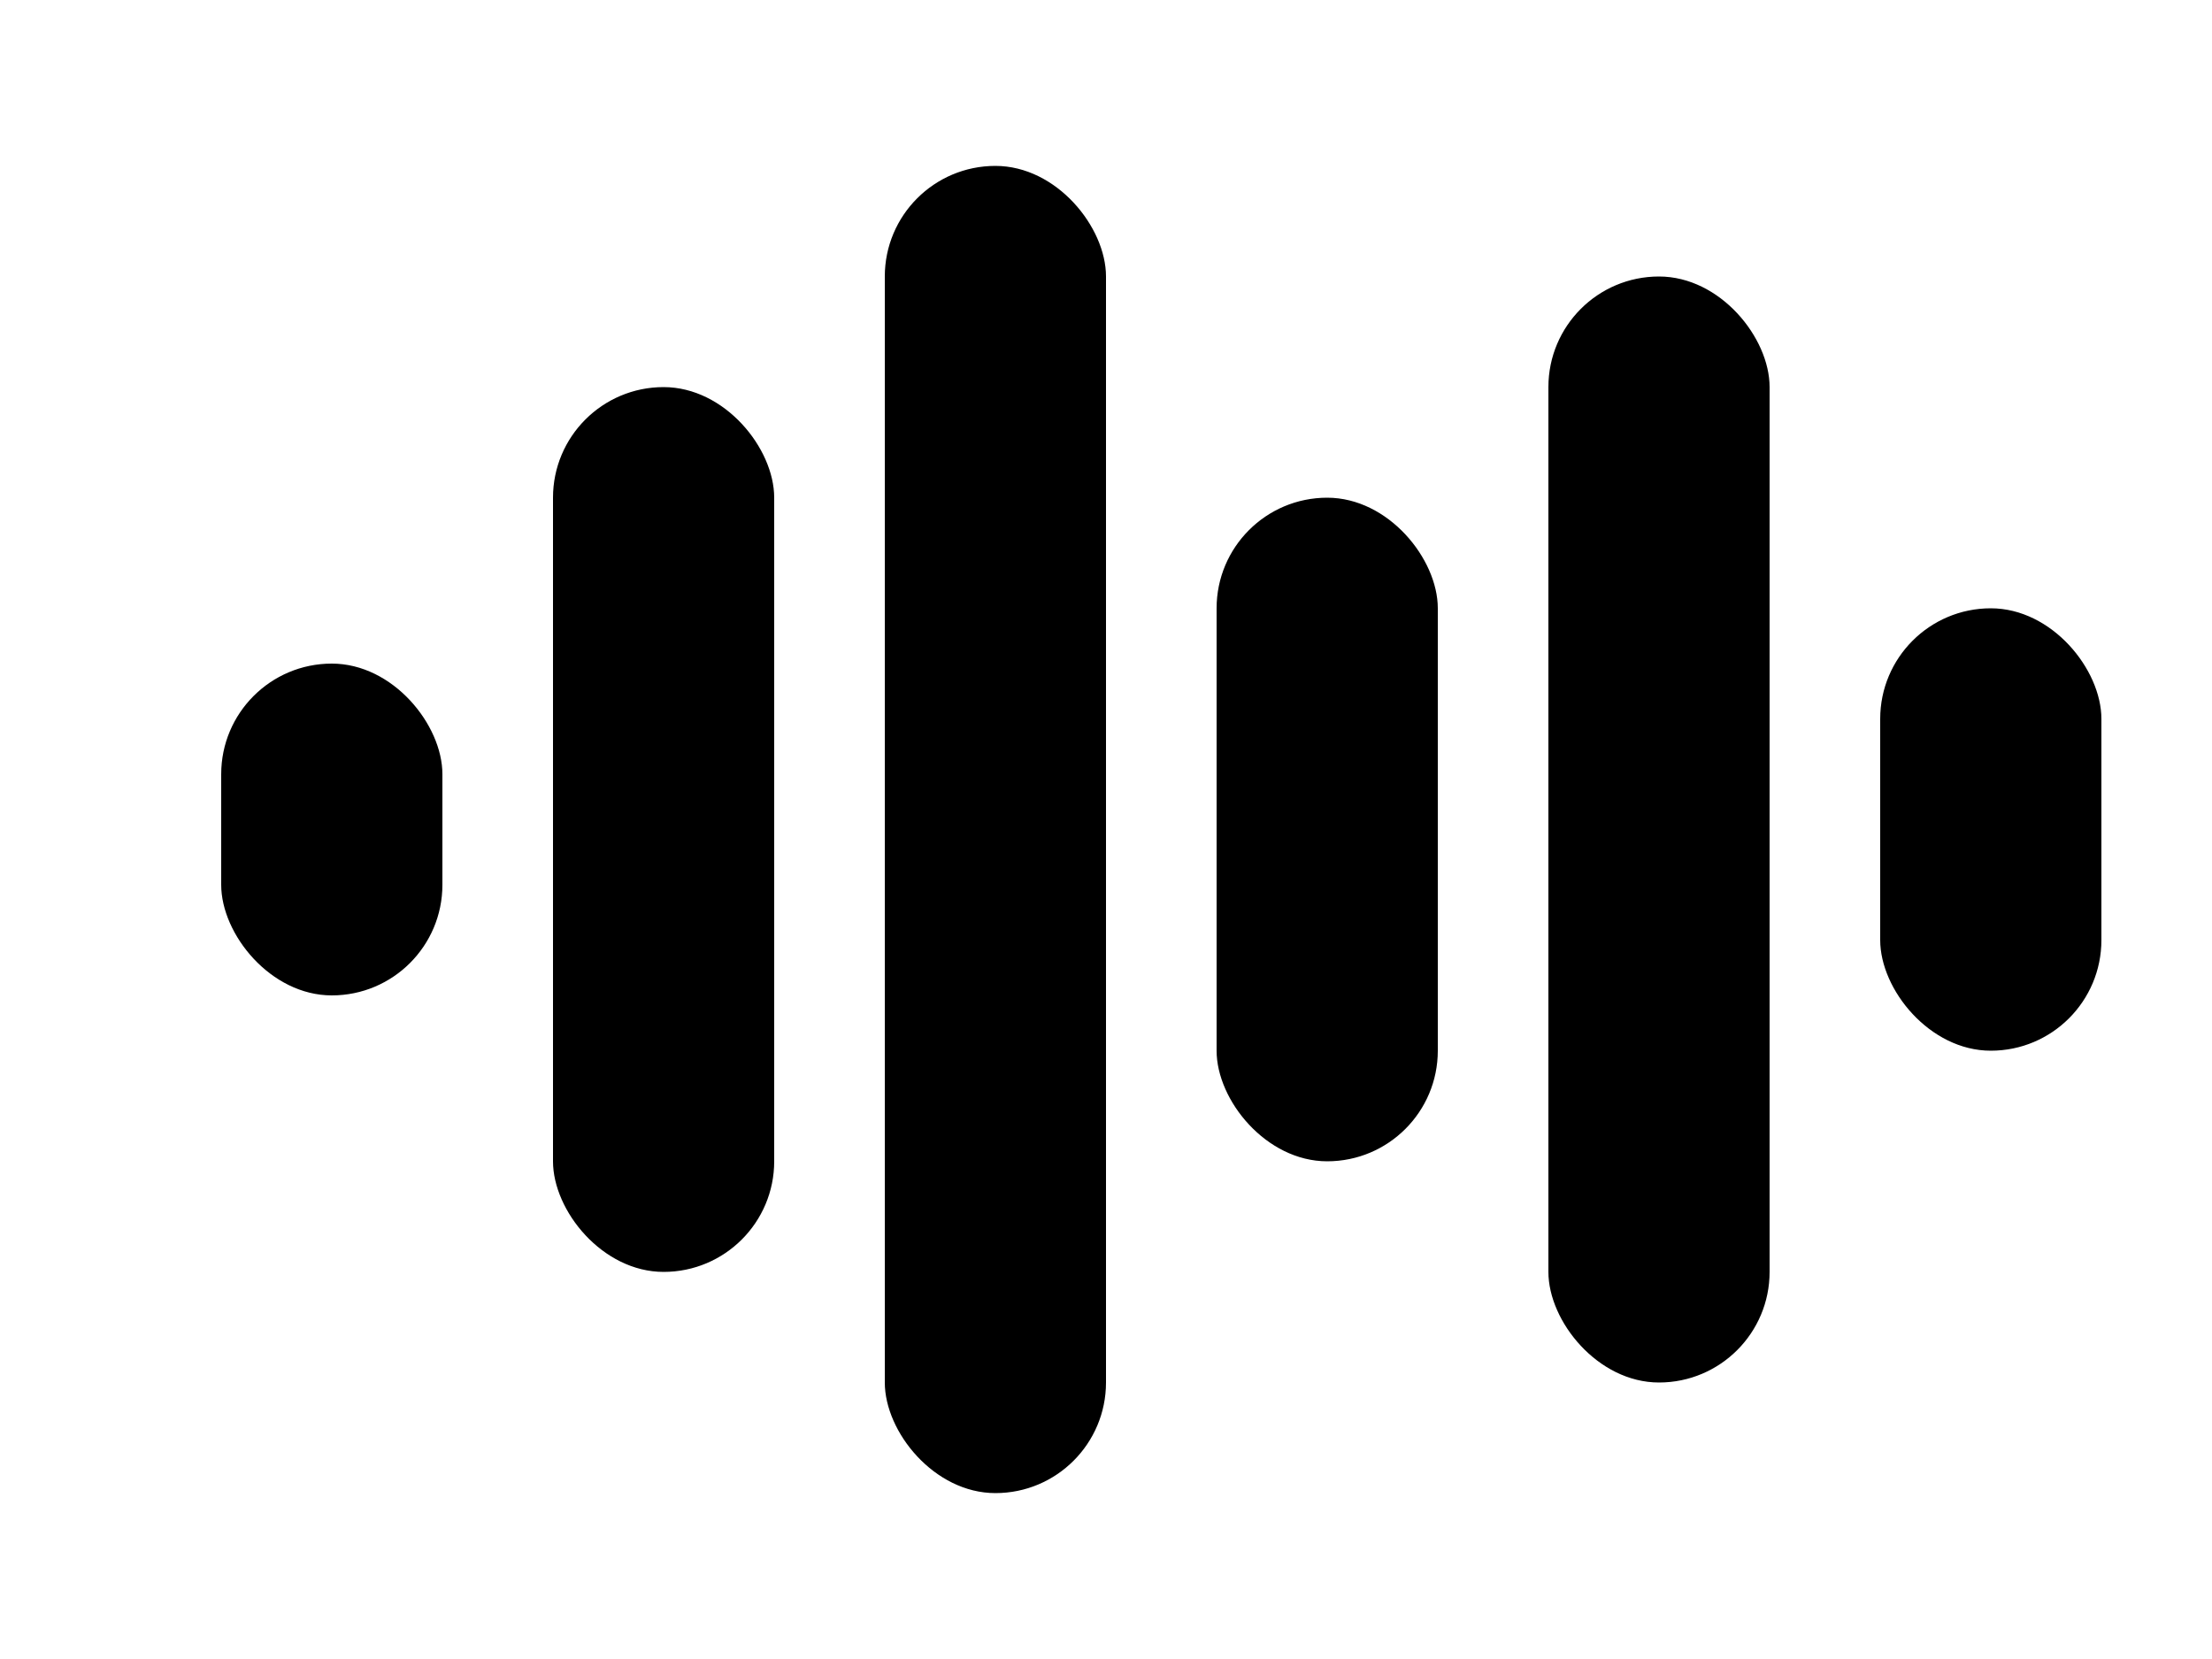
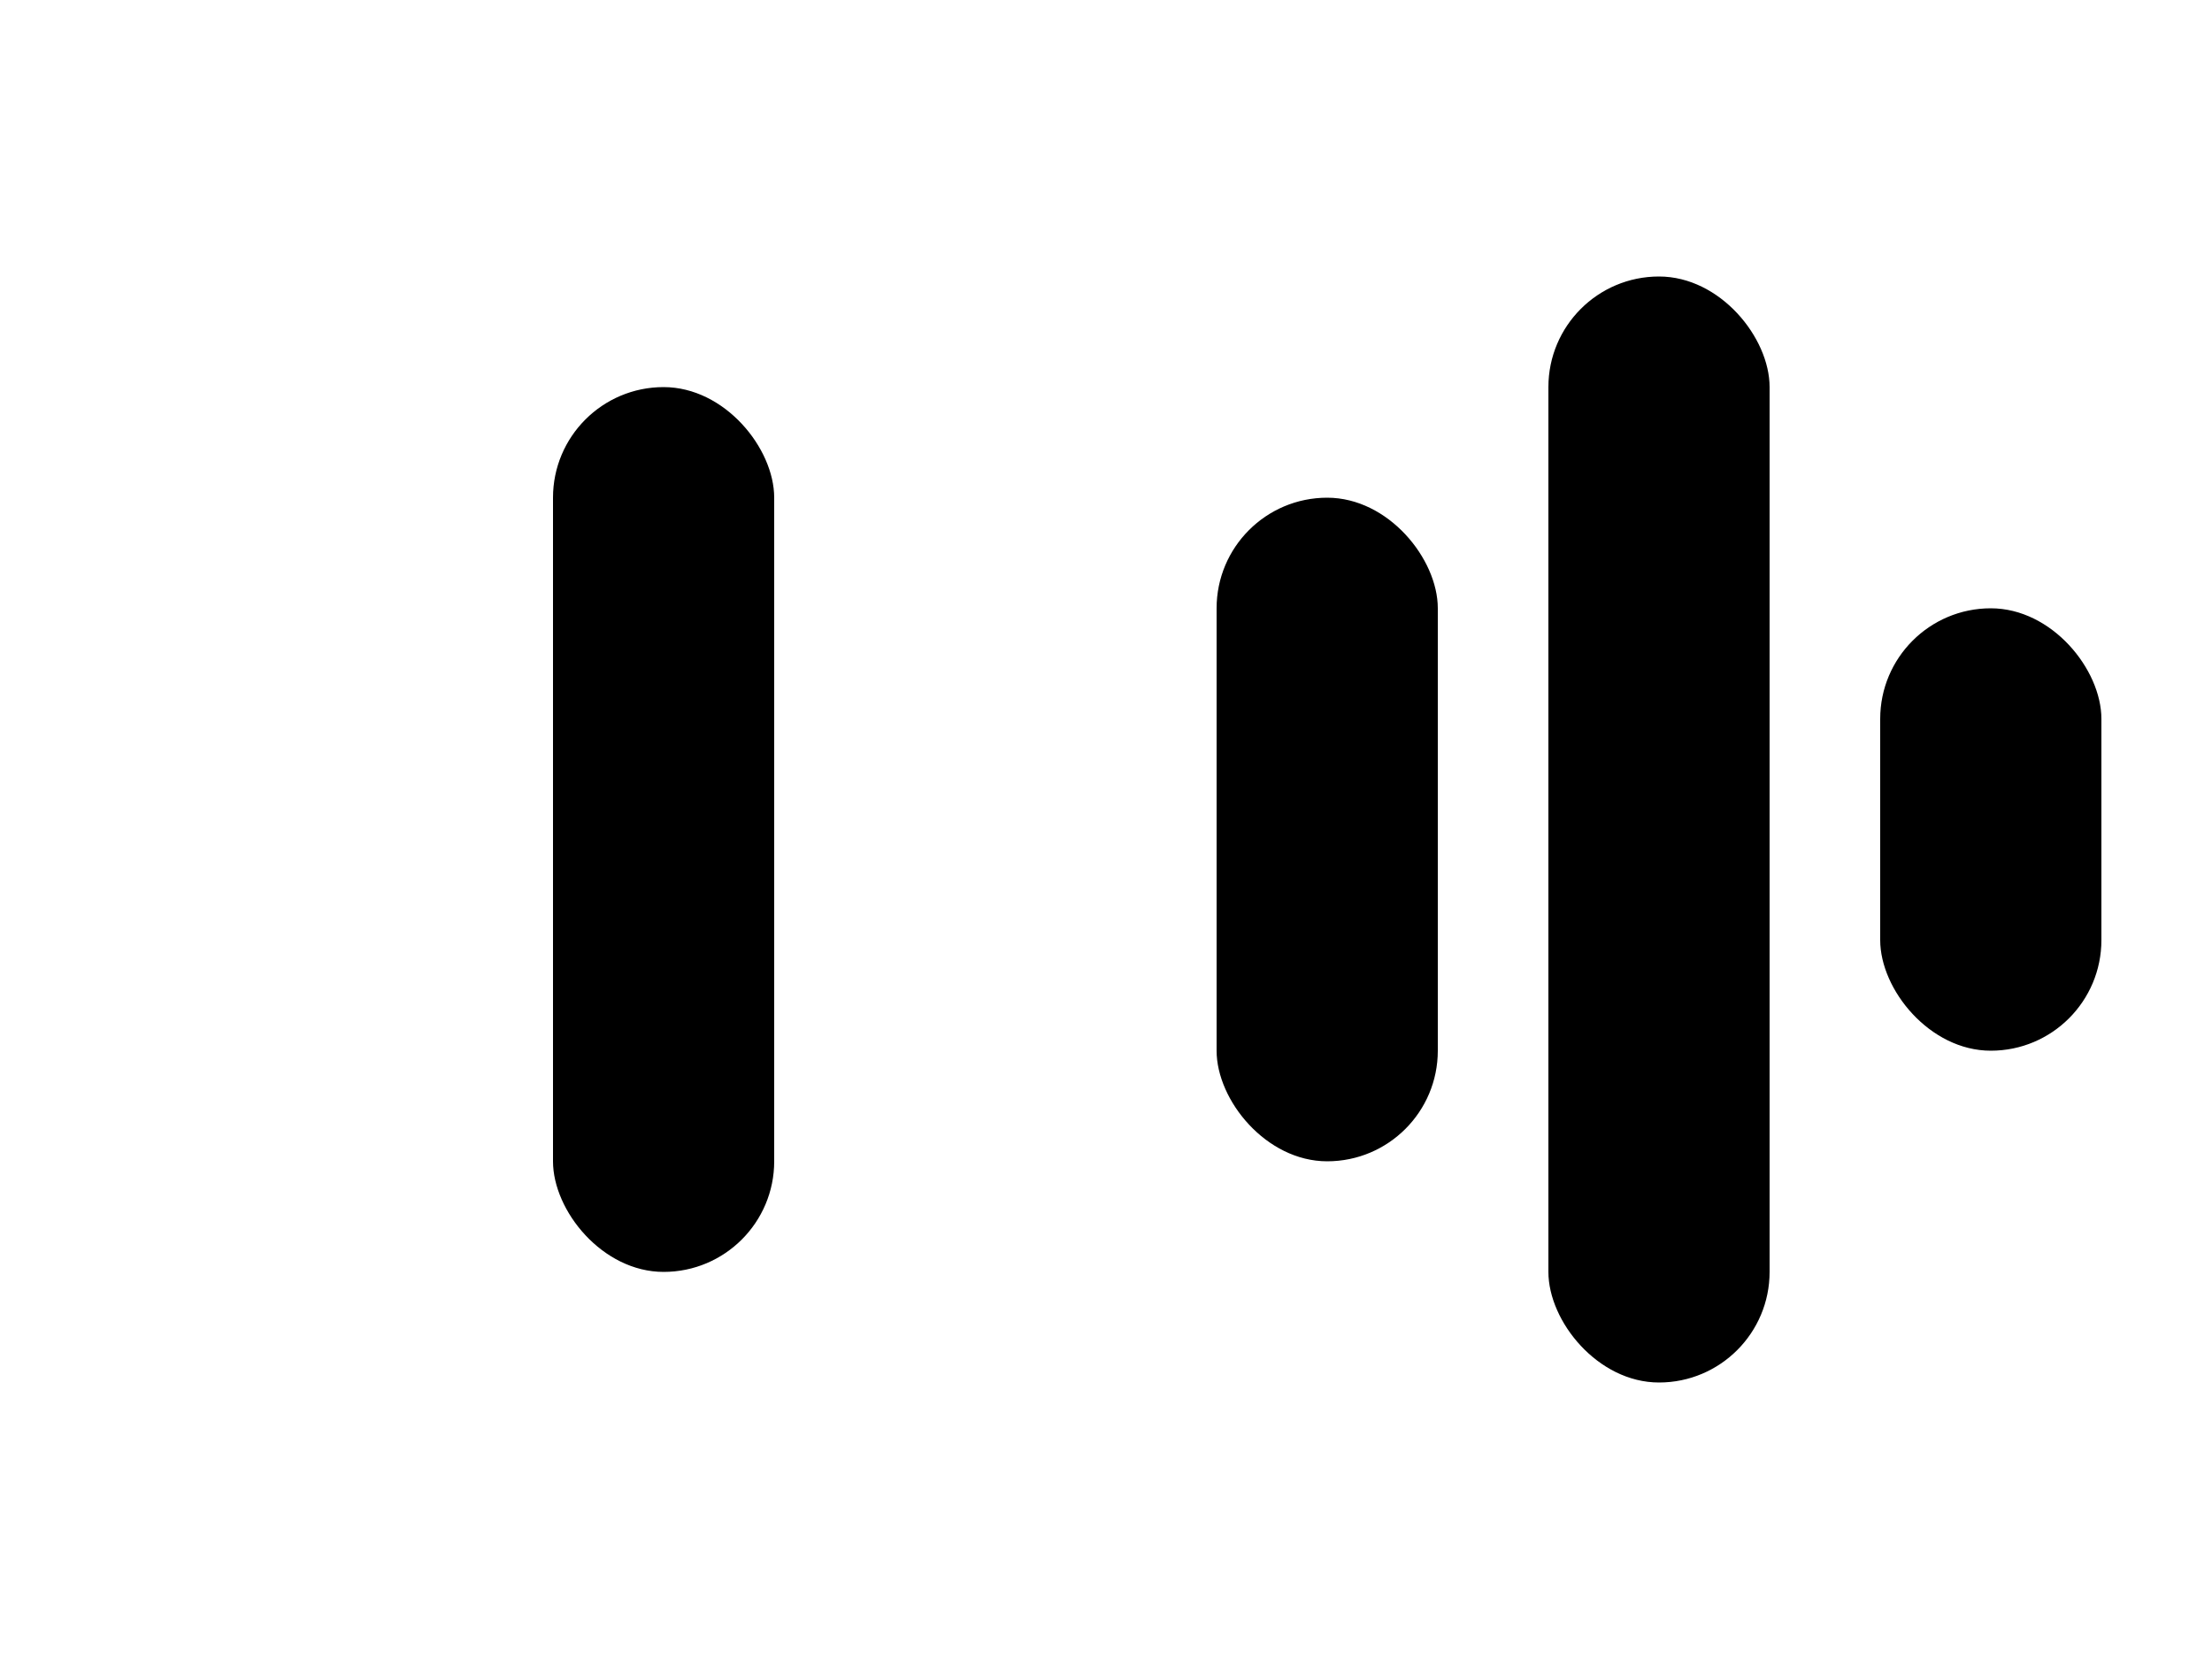
<svg xmlns="http://www.w3.org/2000/svg" viewBox="0 0 400 300">
-   <rect x="40" y="120" width="40" height="60" rx="20" fill="#000000" />
  <rect x="100" y="70" width="40" height="160" rx="20" fill="#000000" />
-   <rect x="160" y="30" width="40" height="240" rx="20" fill="#000000" />
  <rect x="220" y="90" width="40" height="120" rx="20" fill="#000000" />
  <rect x="280" y="50" width="40" height="200" rx="20" fill="#000000" />
  <rect x="340" y="110" width="40" height="80" rx="20" fill="#000000" />
</svg>